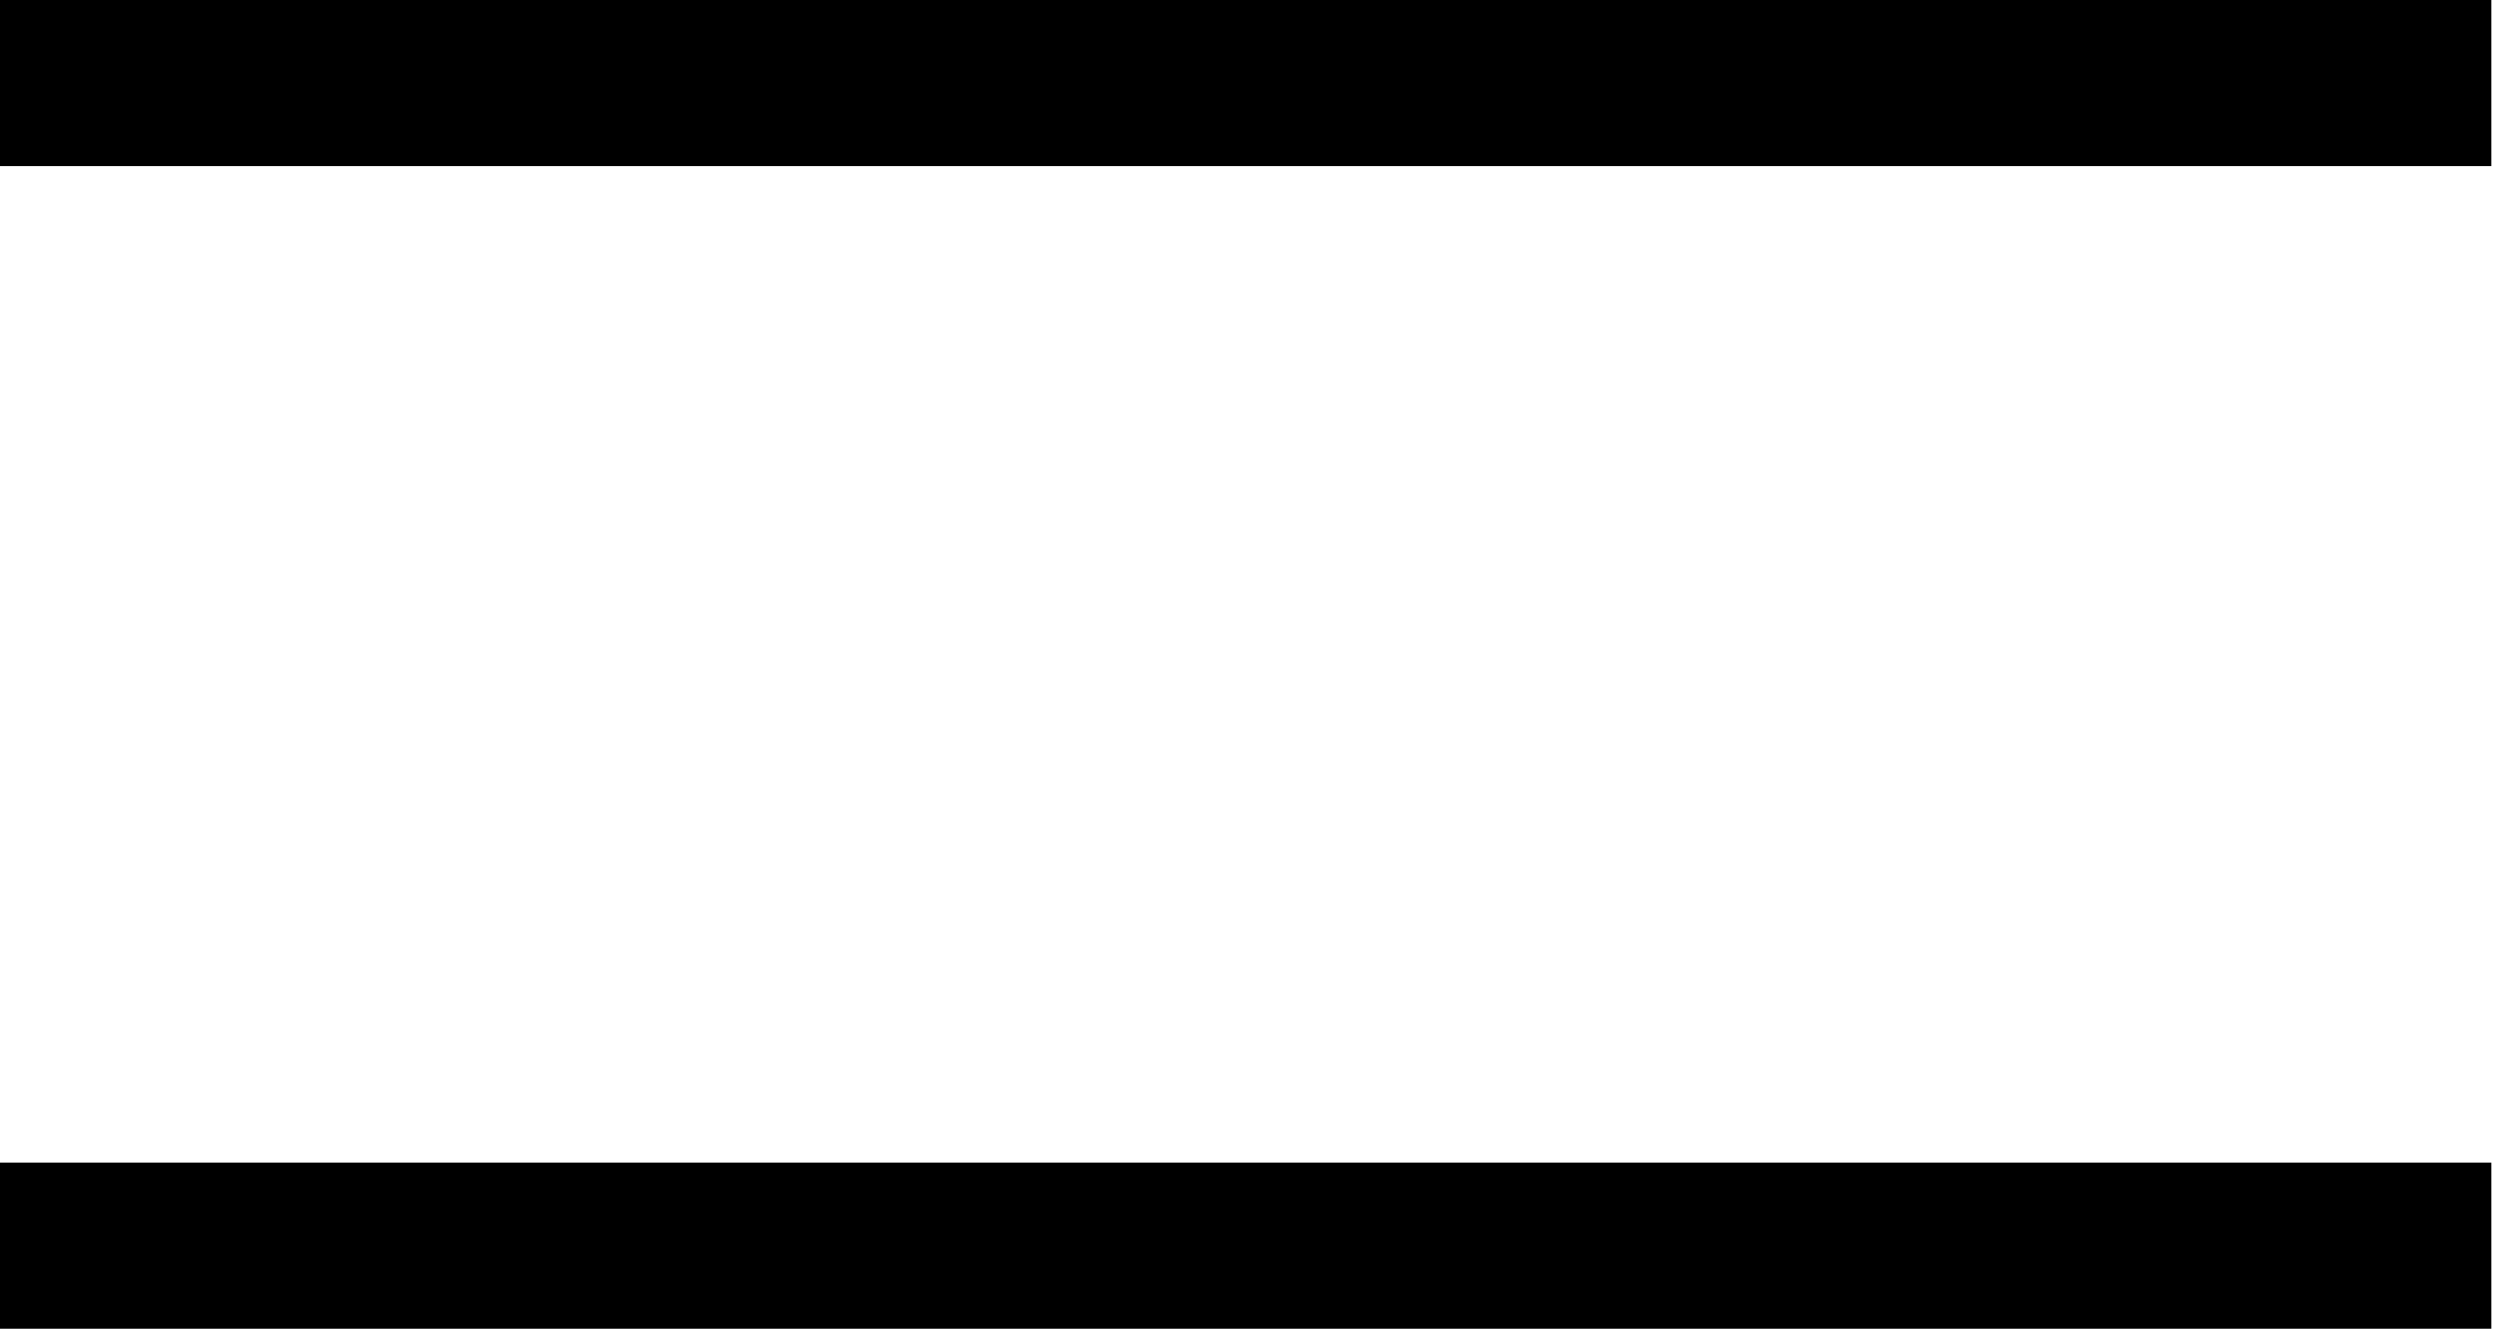
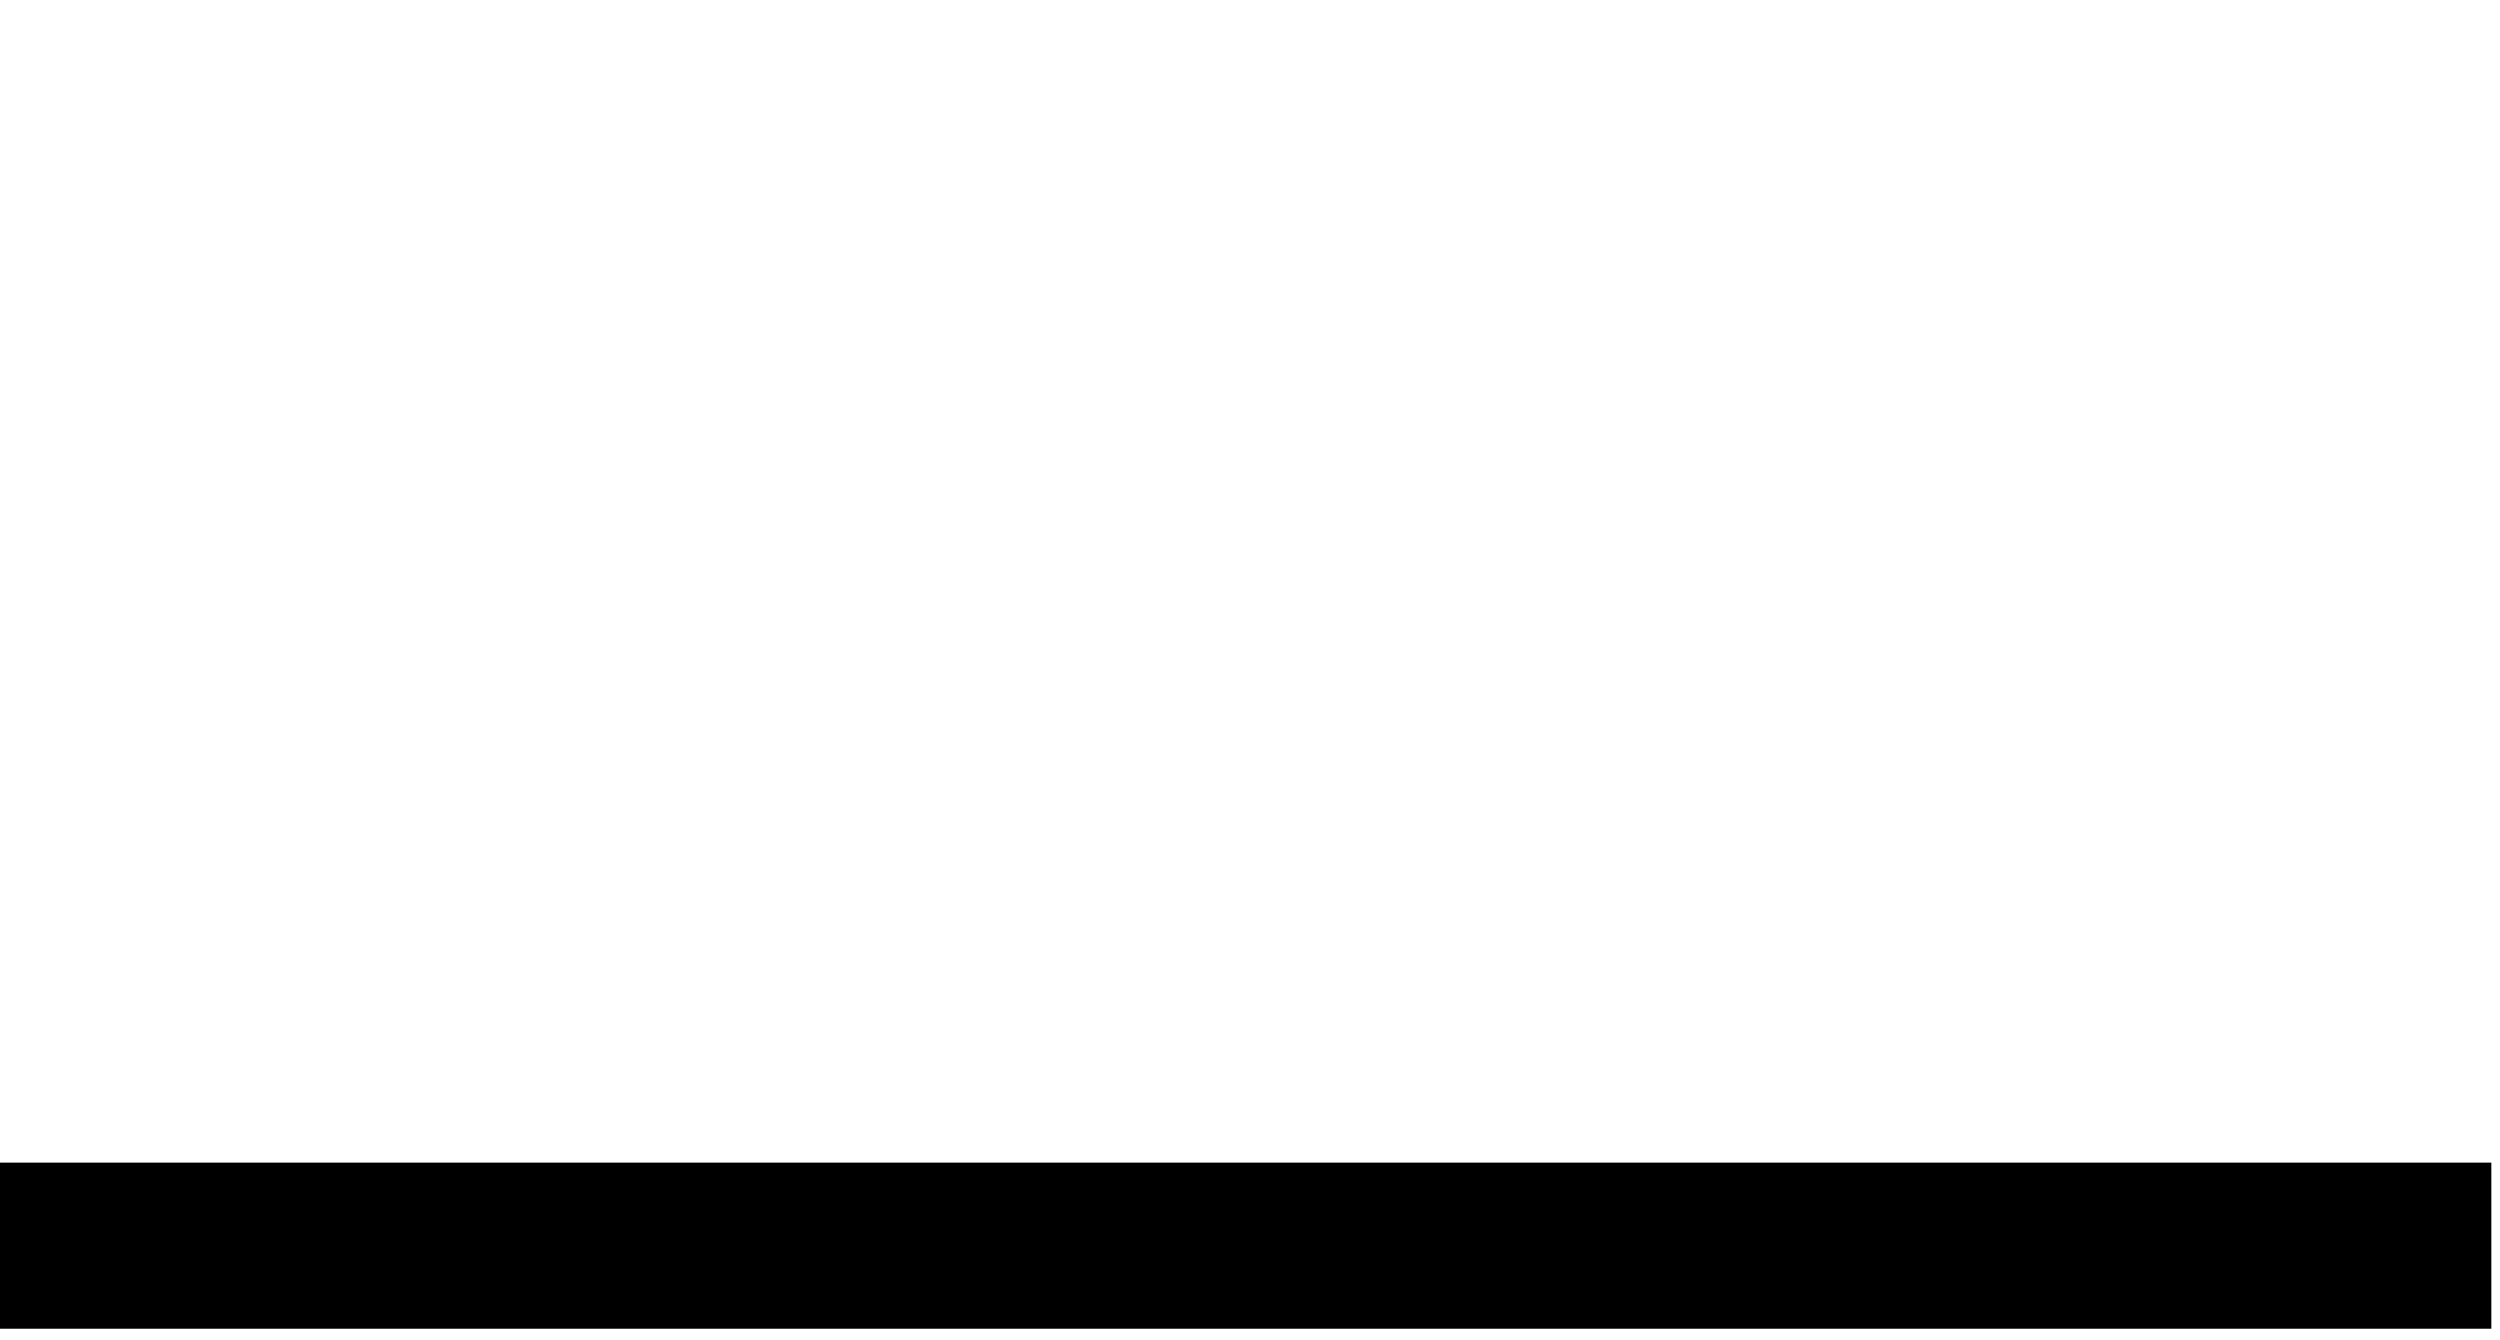
<svg xmlns="http://www.w3.org/2000/svg" width="153" height="82" viewBox="0 0 153 82" fill="none">
-   <rect width="152.47" height="10.165" fill="black" style="fill:black;fill-opacity:1;" />
  <rect y="71.153" width="152.47" height="10.165" fill="black" style="fill:black;fill-opacity:1;" />
</svg>